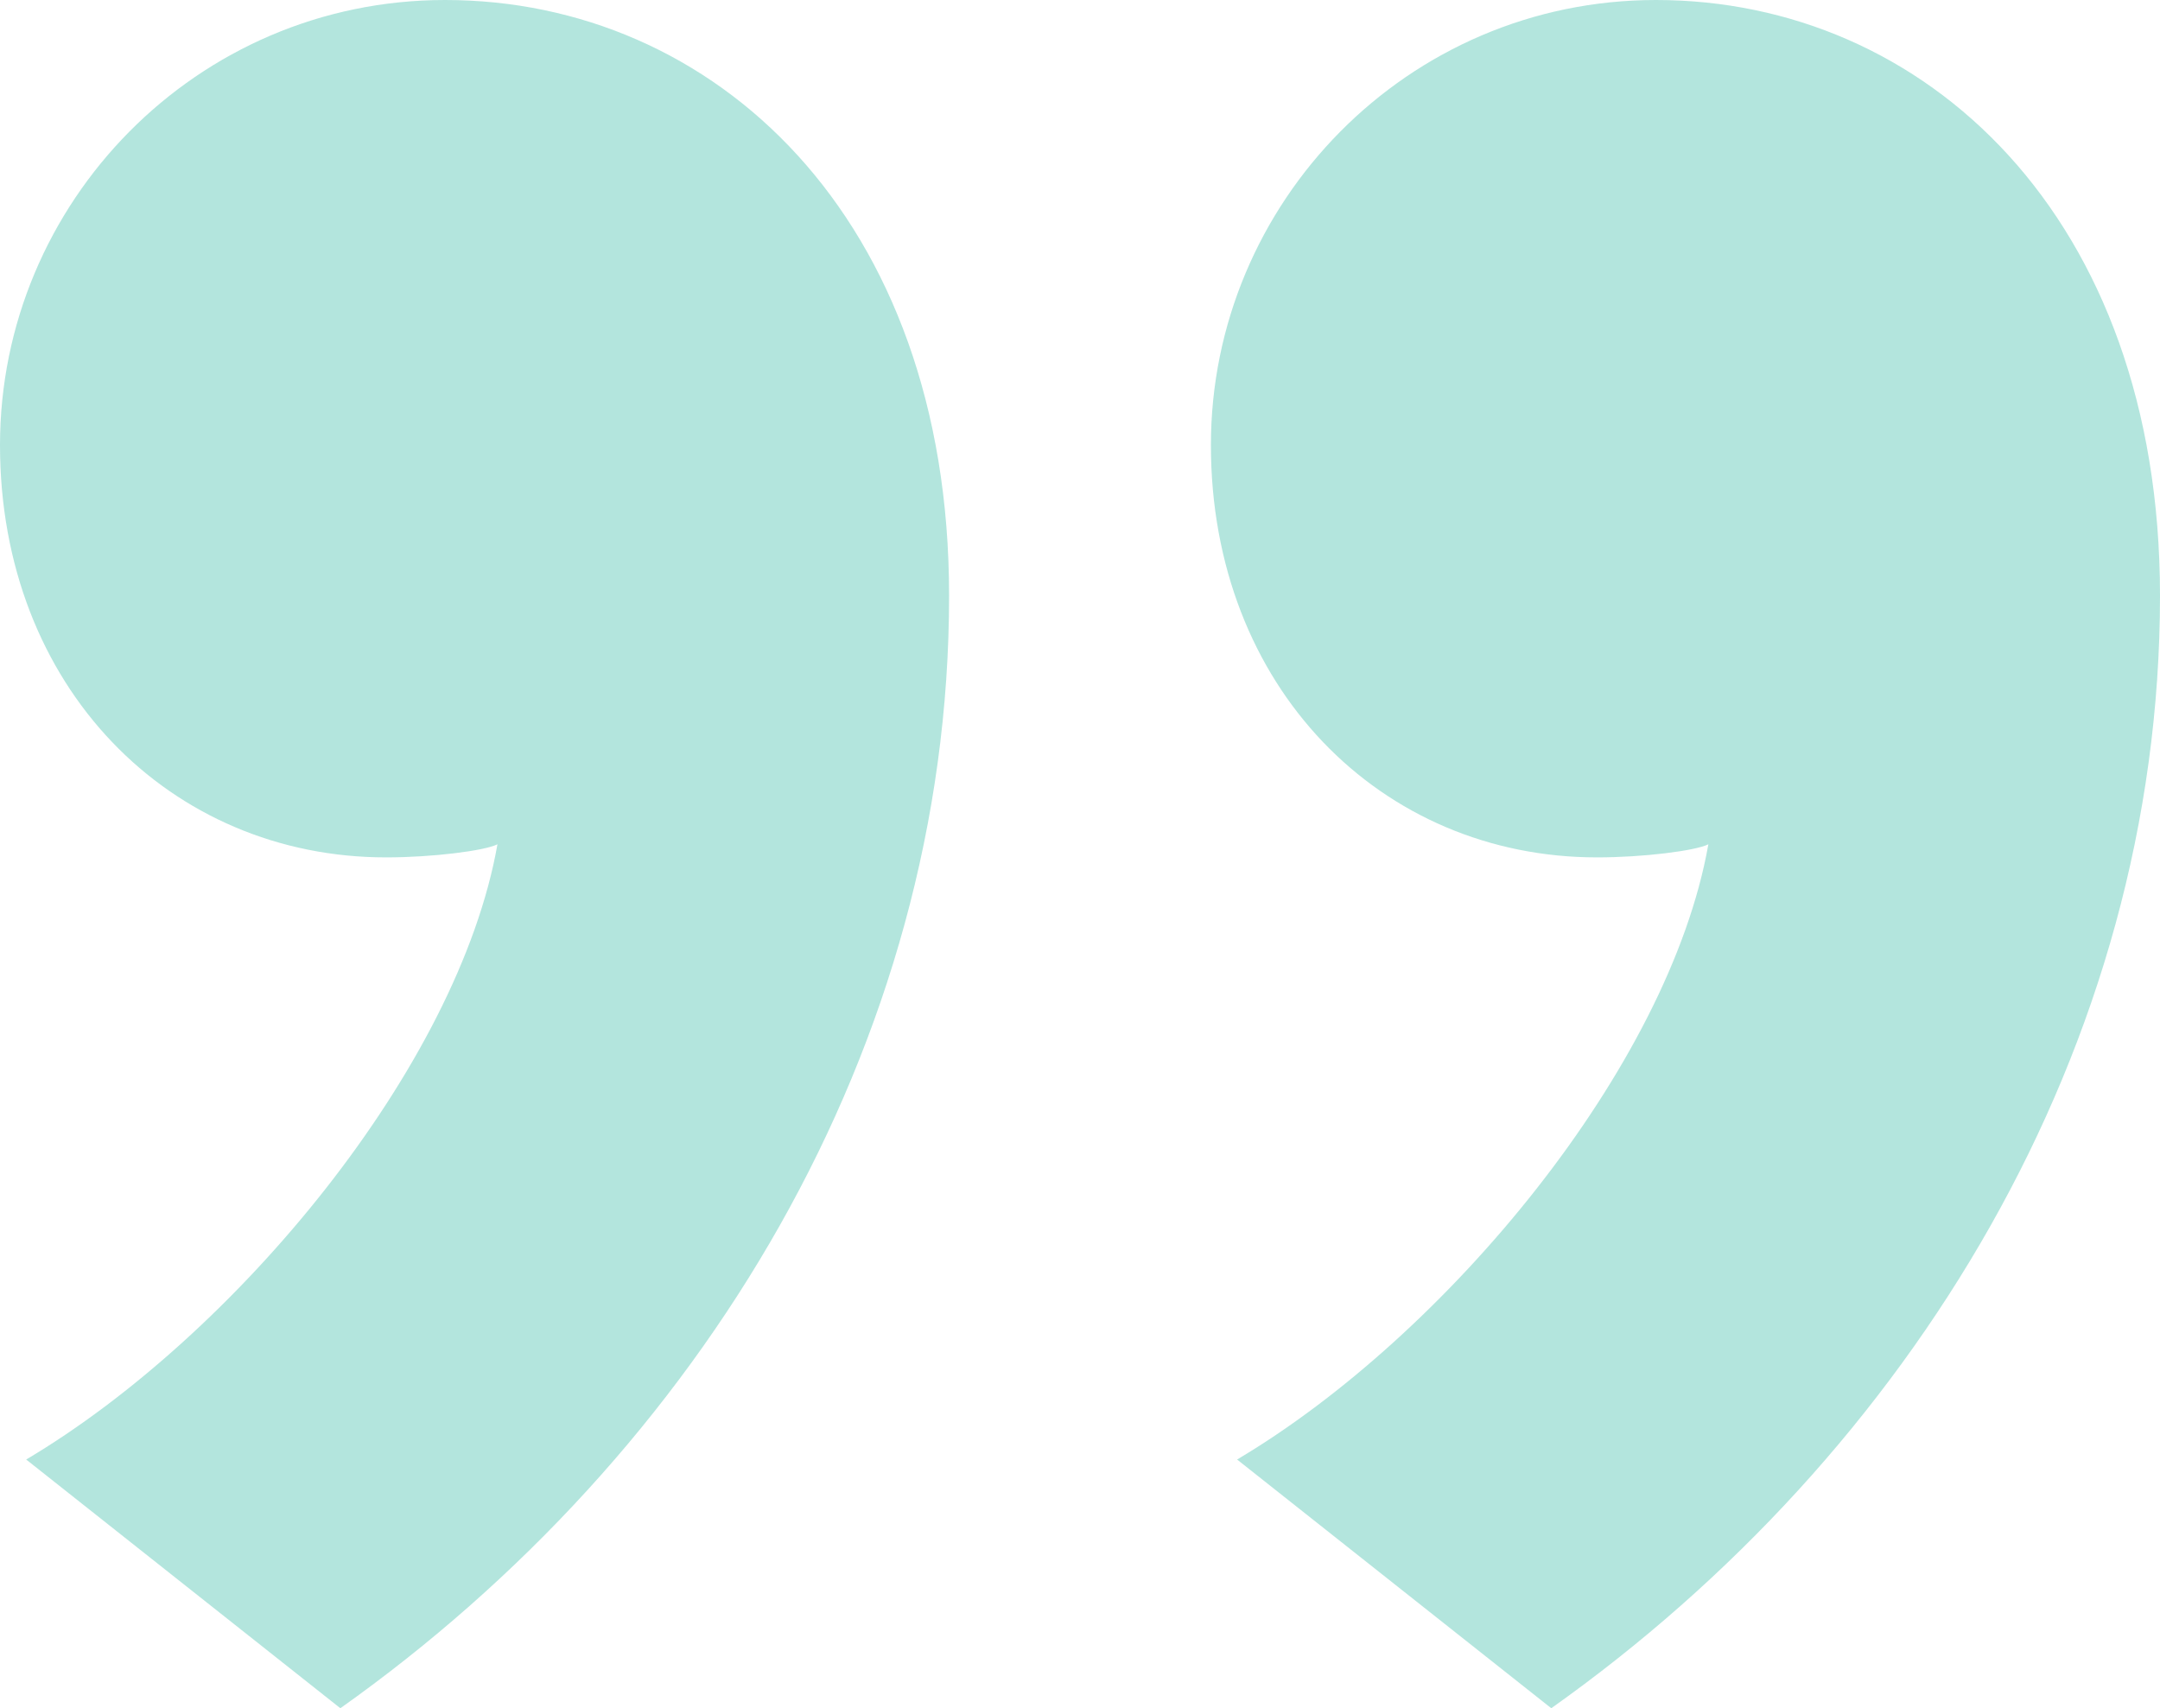
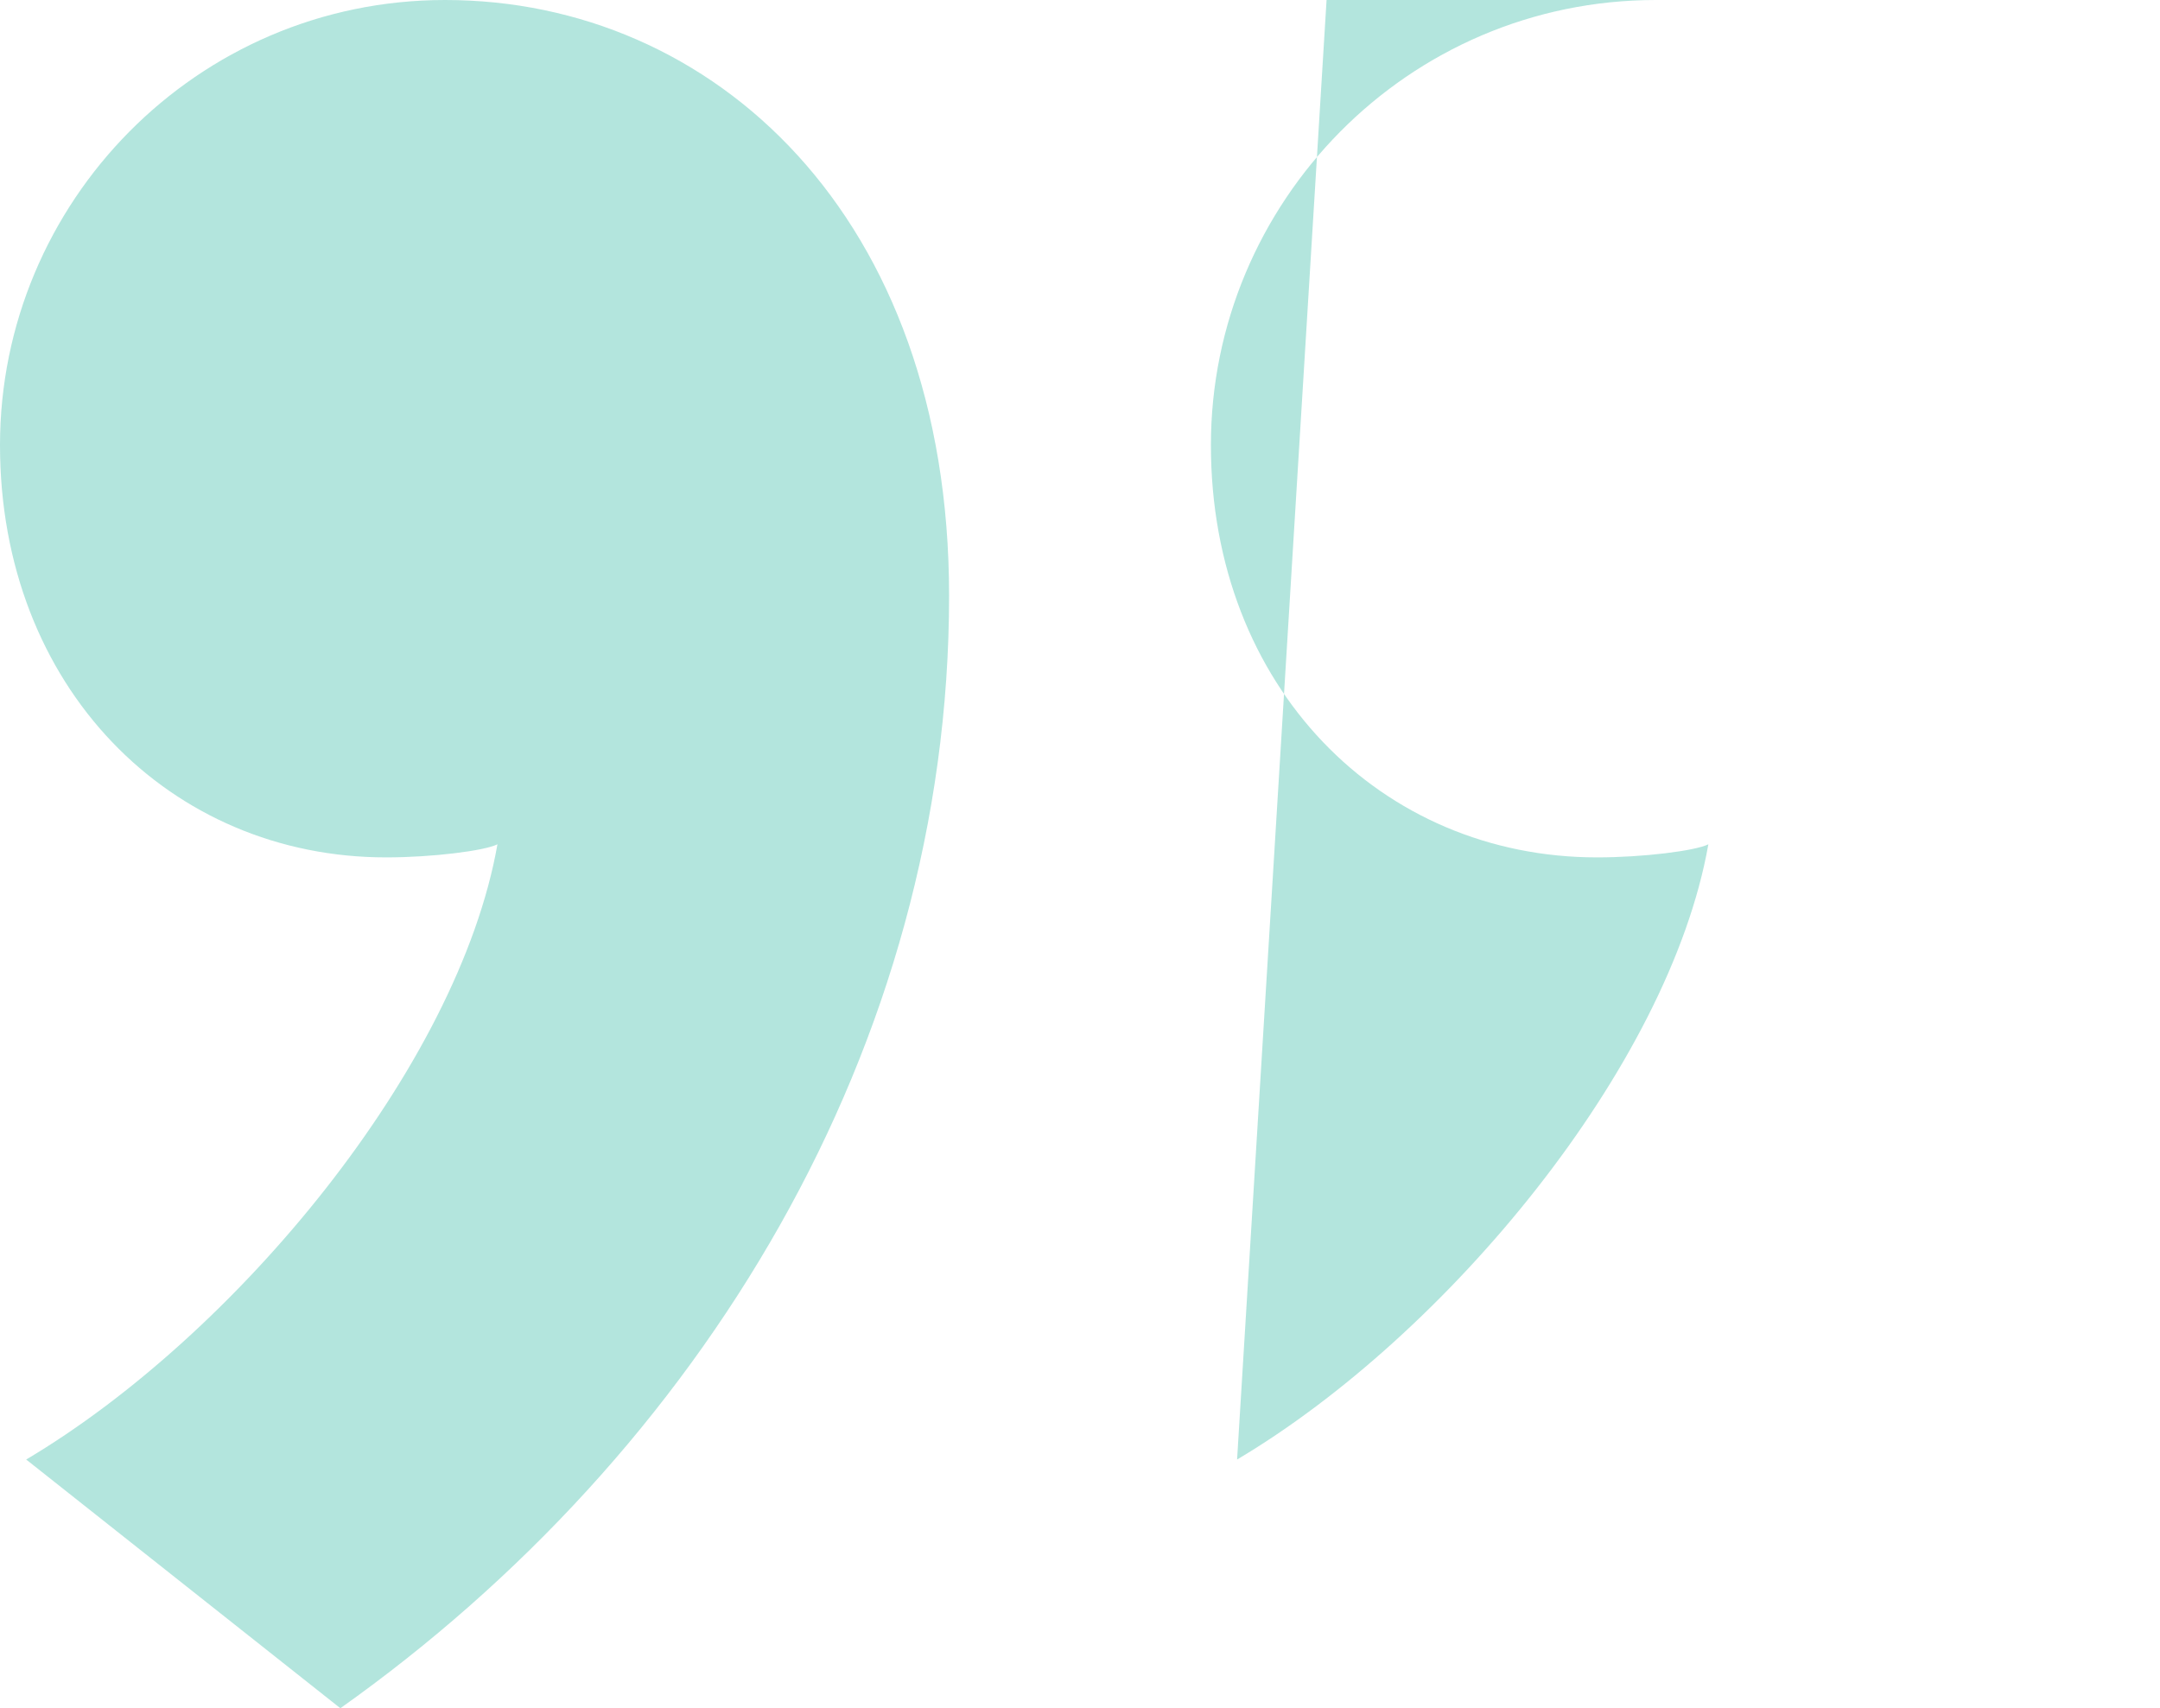
<svg xmlns="http://www.w3.org/2000/svg" id="a" viewBox="0 0 19.8 15.66">
  <defs>
    <style>.b{opacity:.3;}.c{fill:#00a88e;}</style>
  </defs>
  <g class="b">
-     <path class="c" d="M11.34,13.38c1.92-1.14,3.96-3.6,4.32-5.64-.12,.06-.6,.12-1.02,.12-1.98,0-3.54-1.56-3.54-3.78S12.9,0,15.18,0c2.46,0,4.62,1.98,4.62,5.46,0,4.14-2.28,7.86-5.58,10.2l-2.88-2.28ZM.24,13.38c1.92-1.14,3.96-3.6,4.32-5.64-.12,.06-.6,.12-1.02,.12-1.98,0-3.54-1.56-3.54-3.78S1.8,0,4.08,0c2.46,0,4.62,1.98,4.62,5.46,0,4.14-2.28,7.86-5.58,10.2L.24,13.38Z" />
+     <path class="c" d="M11.34,13.38c1.92-1.14,3.96-3.6,4.32-5.64-.12,.06-.6,.12-1.02,.12-1.98,0-3.54-1.56-3.54-3.78S12.9,0,15.18,0l-2.88-2.28ZM.24,13.38c1.92-1.14,3.96-3.6,4.32-5.64-.12,.06-.6,.12-1.02,.12-1.98,0-3.54-1.56-3.54-3.78S1.8,0,4.08,0c2.46,0,4.62,1.98,4.62,5.46,0,4.14-2.28,7.86-5.58,10.2L.24,13.38Z" />
  </g>
</svg>